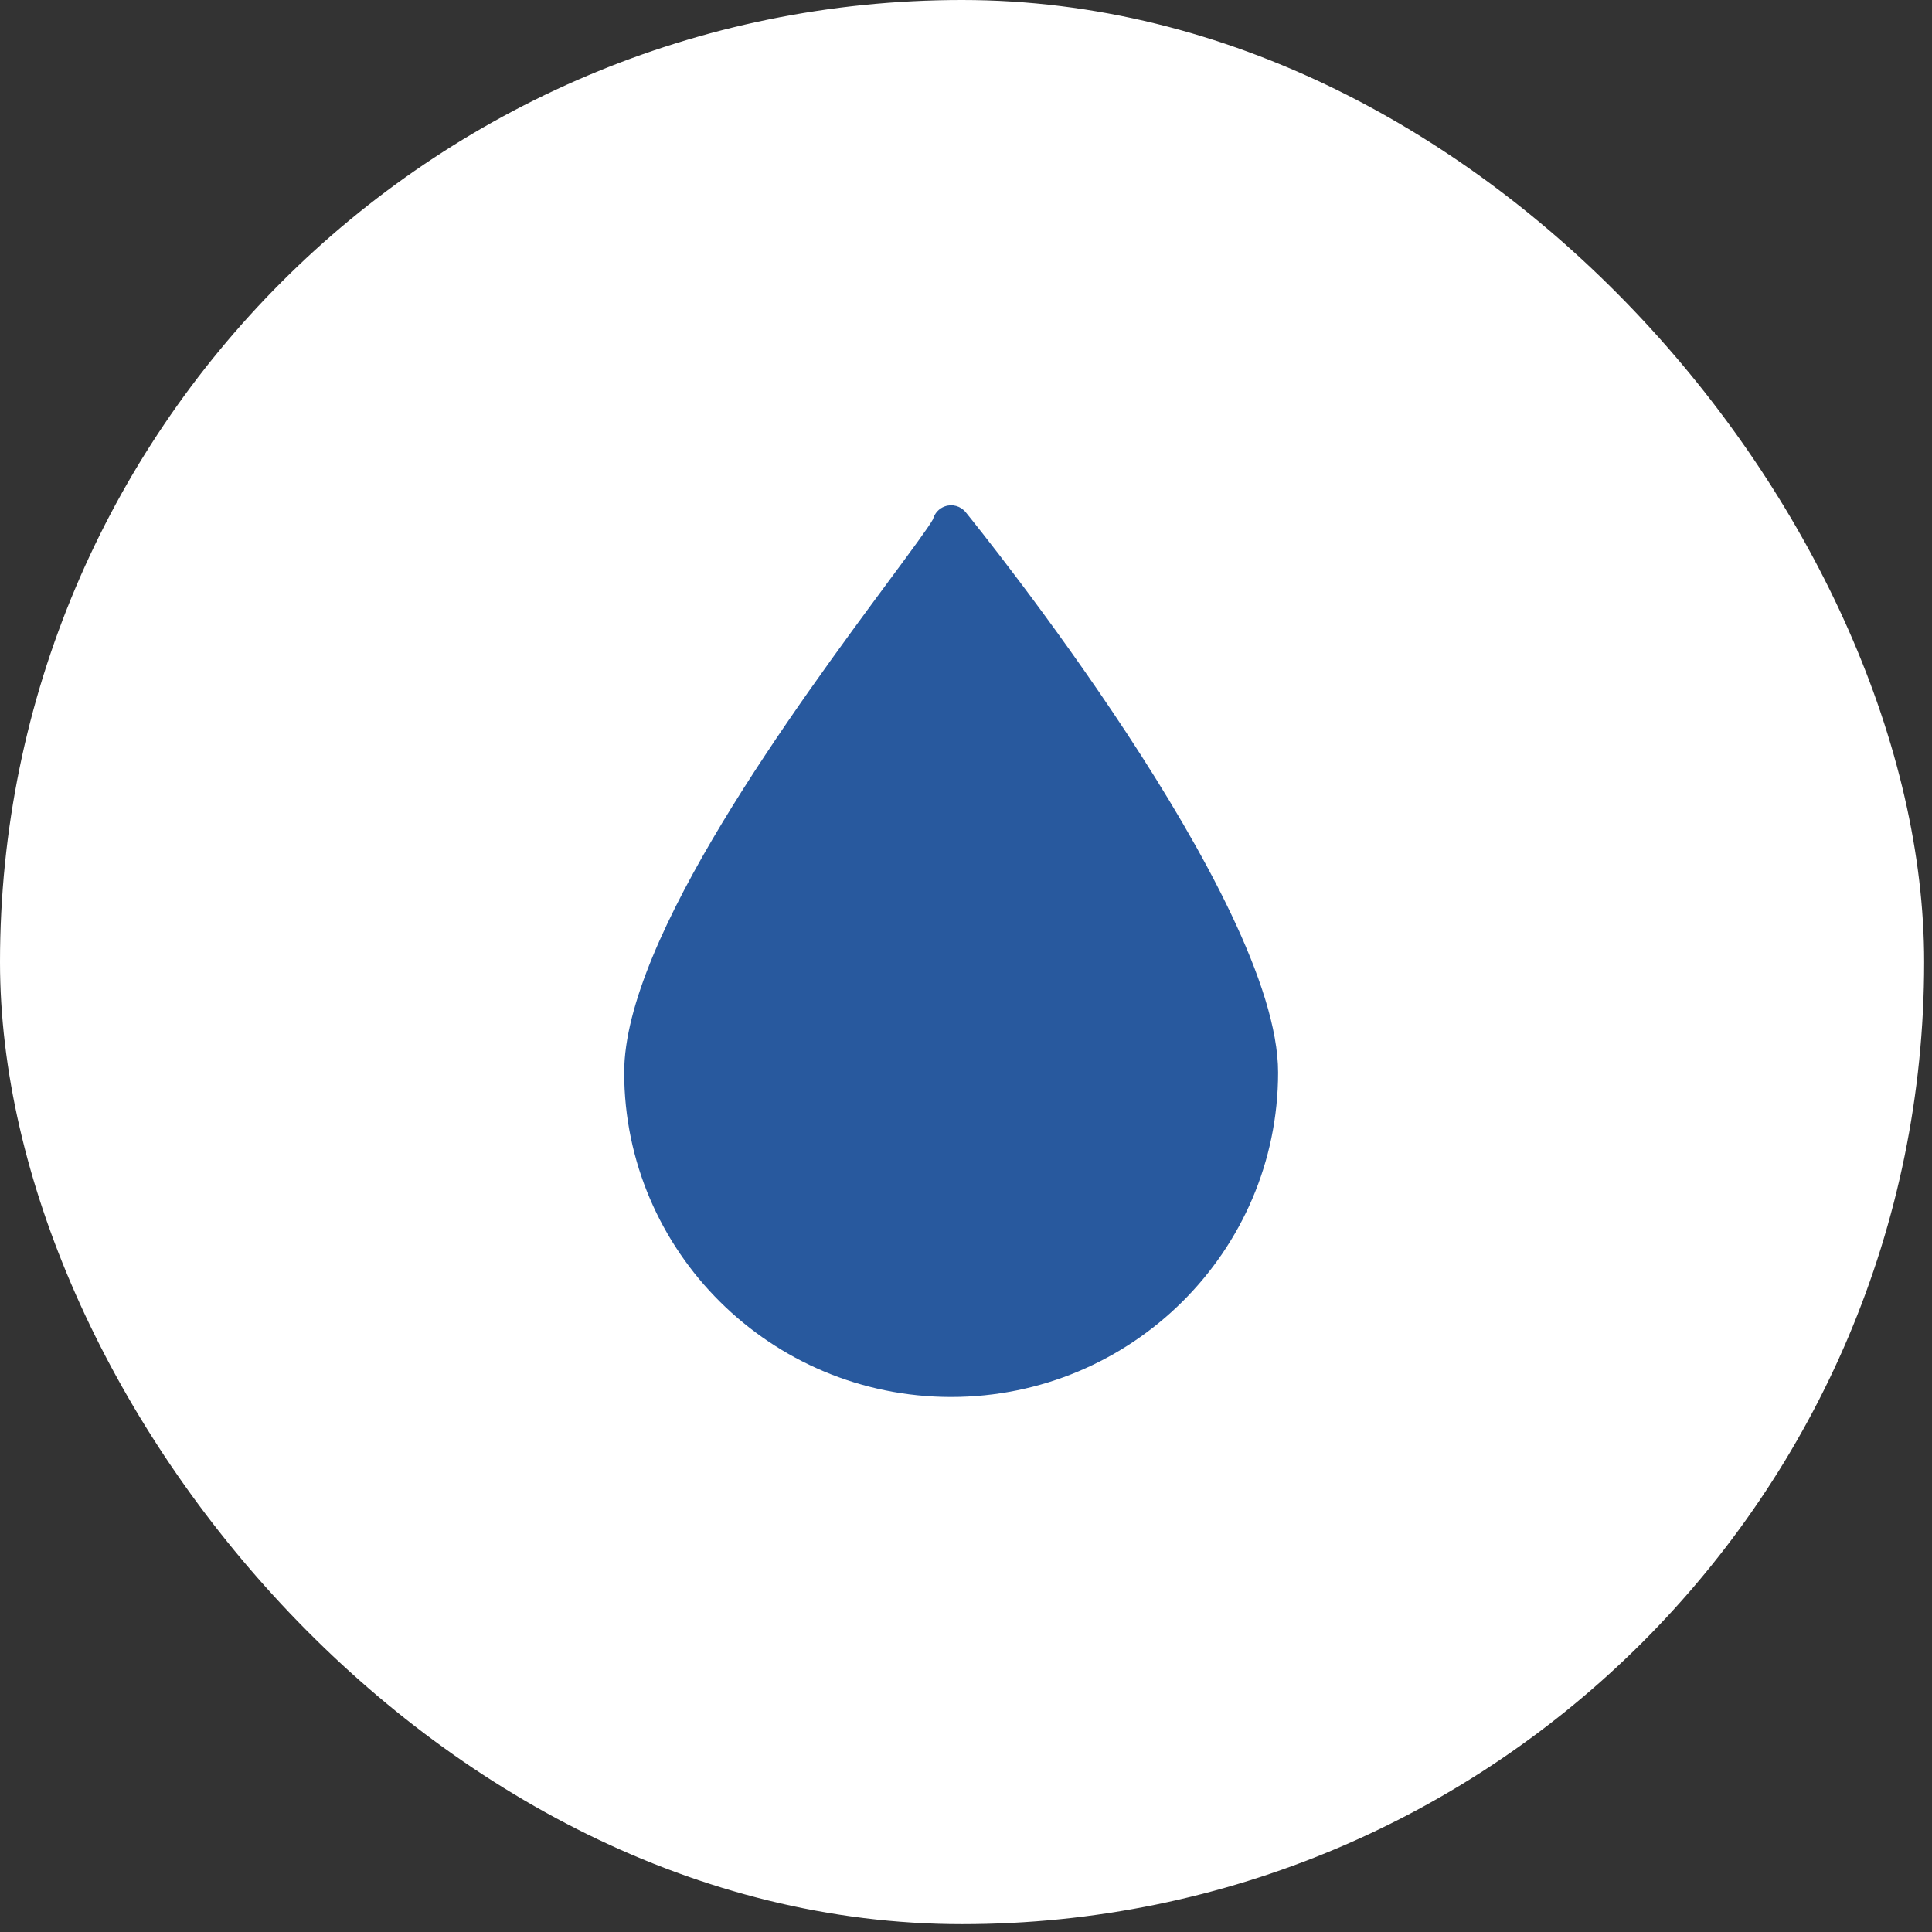
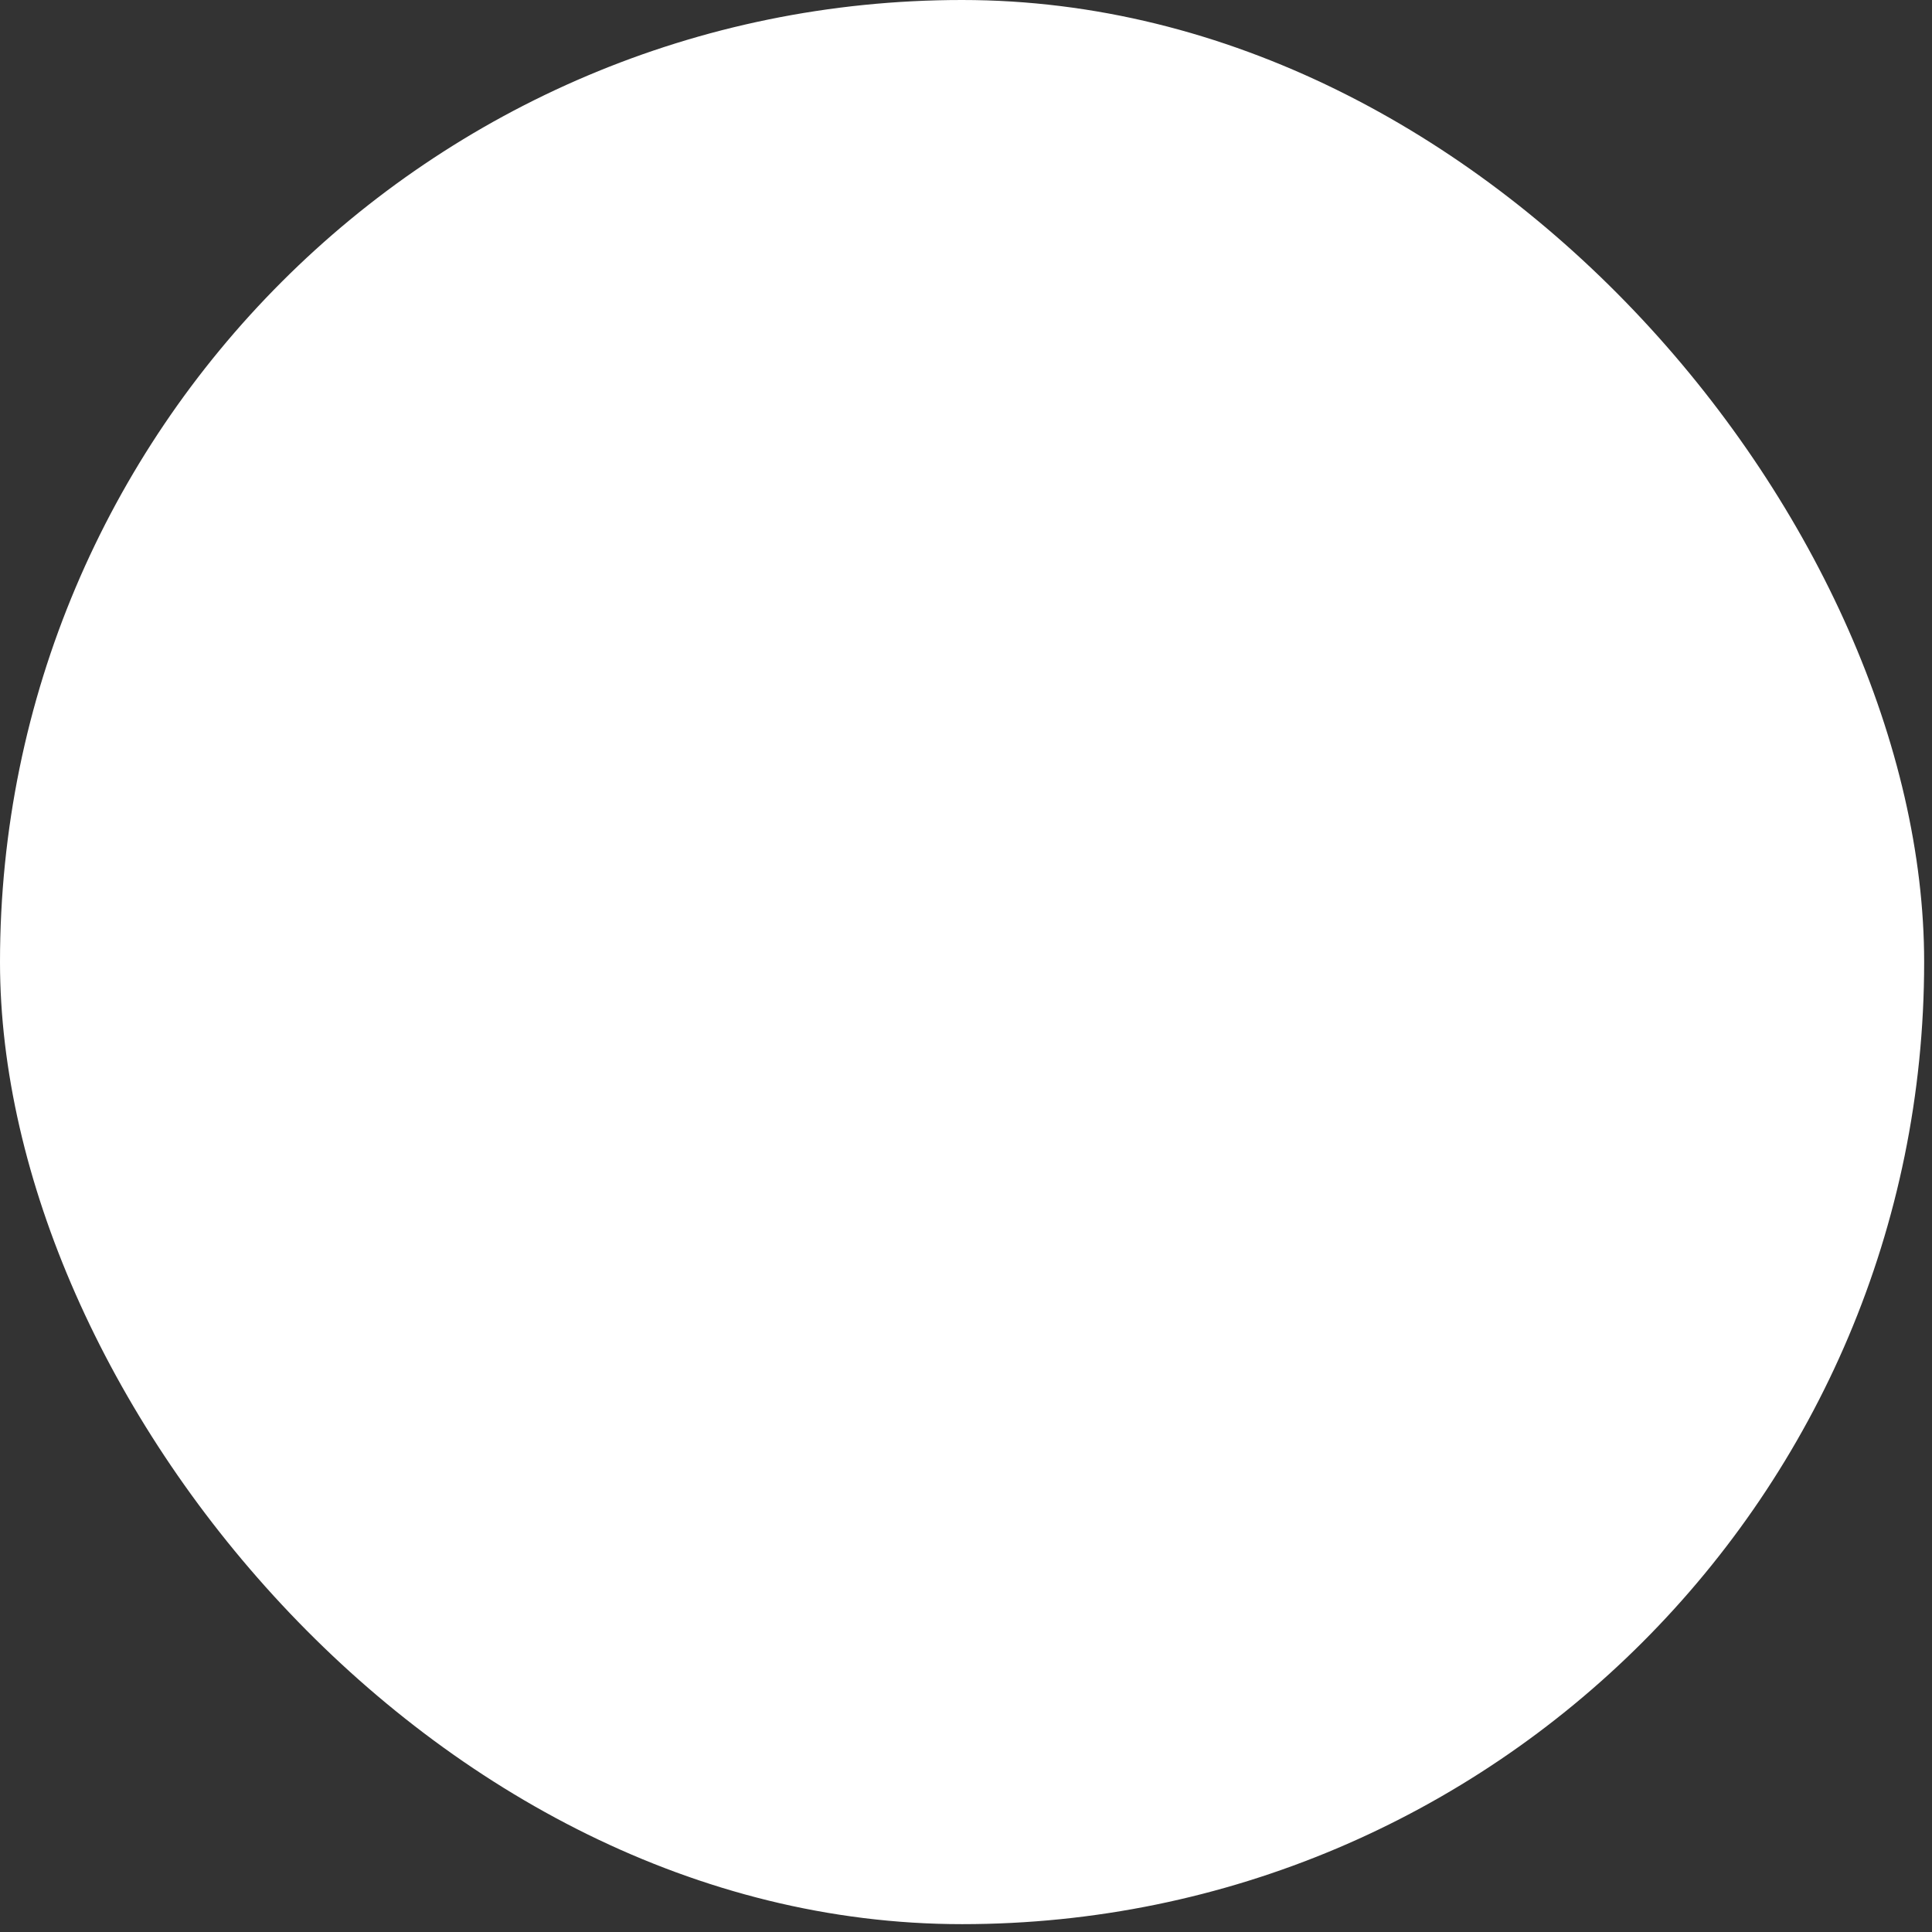
<svg xmlns="http://www.w3.org/2000/svg" width="65" height="65" viewBox="0 0 65 65" fill="none">
  <rect x="0" y="0" width="65" height="65" fill="#333333" stroke="none" />
  <rect width="64.736" height="64.736" rx="32.368" fill="white" />
-   <path d="M32.49 17.233C32.322 17.026 32.041 16.947 31.79 17.036C31.59 17.106 31.442 17.271 31.39 17.468C31.26 17.713 30.619 18.579 29.941 19.495C26.817 23.718 21 31.579 21 36.081C21 42.102 25.934 47 31.999 47C38.066 47 43 42.102 43 36.081C43 30.244 32.919 17.761 32.49 17.233Z" fill="#28599E" />
</svg>